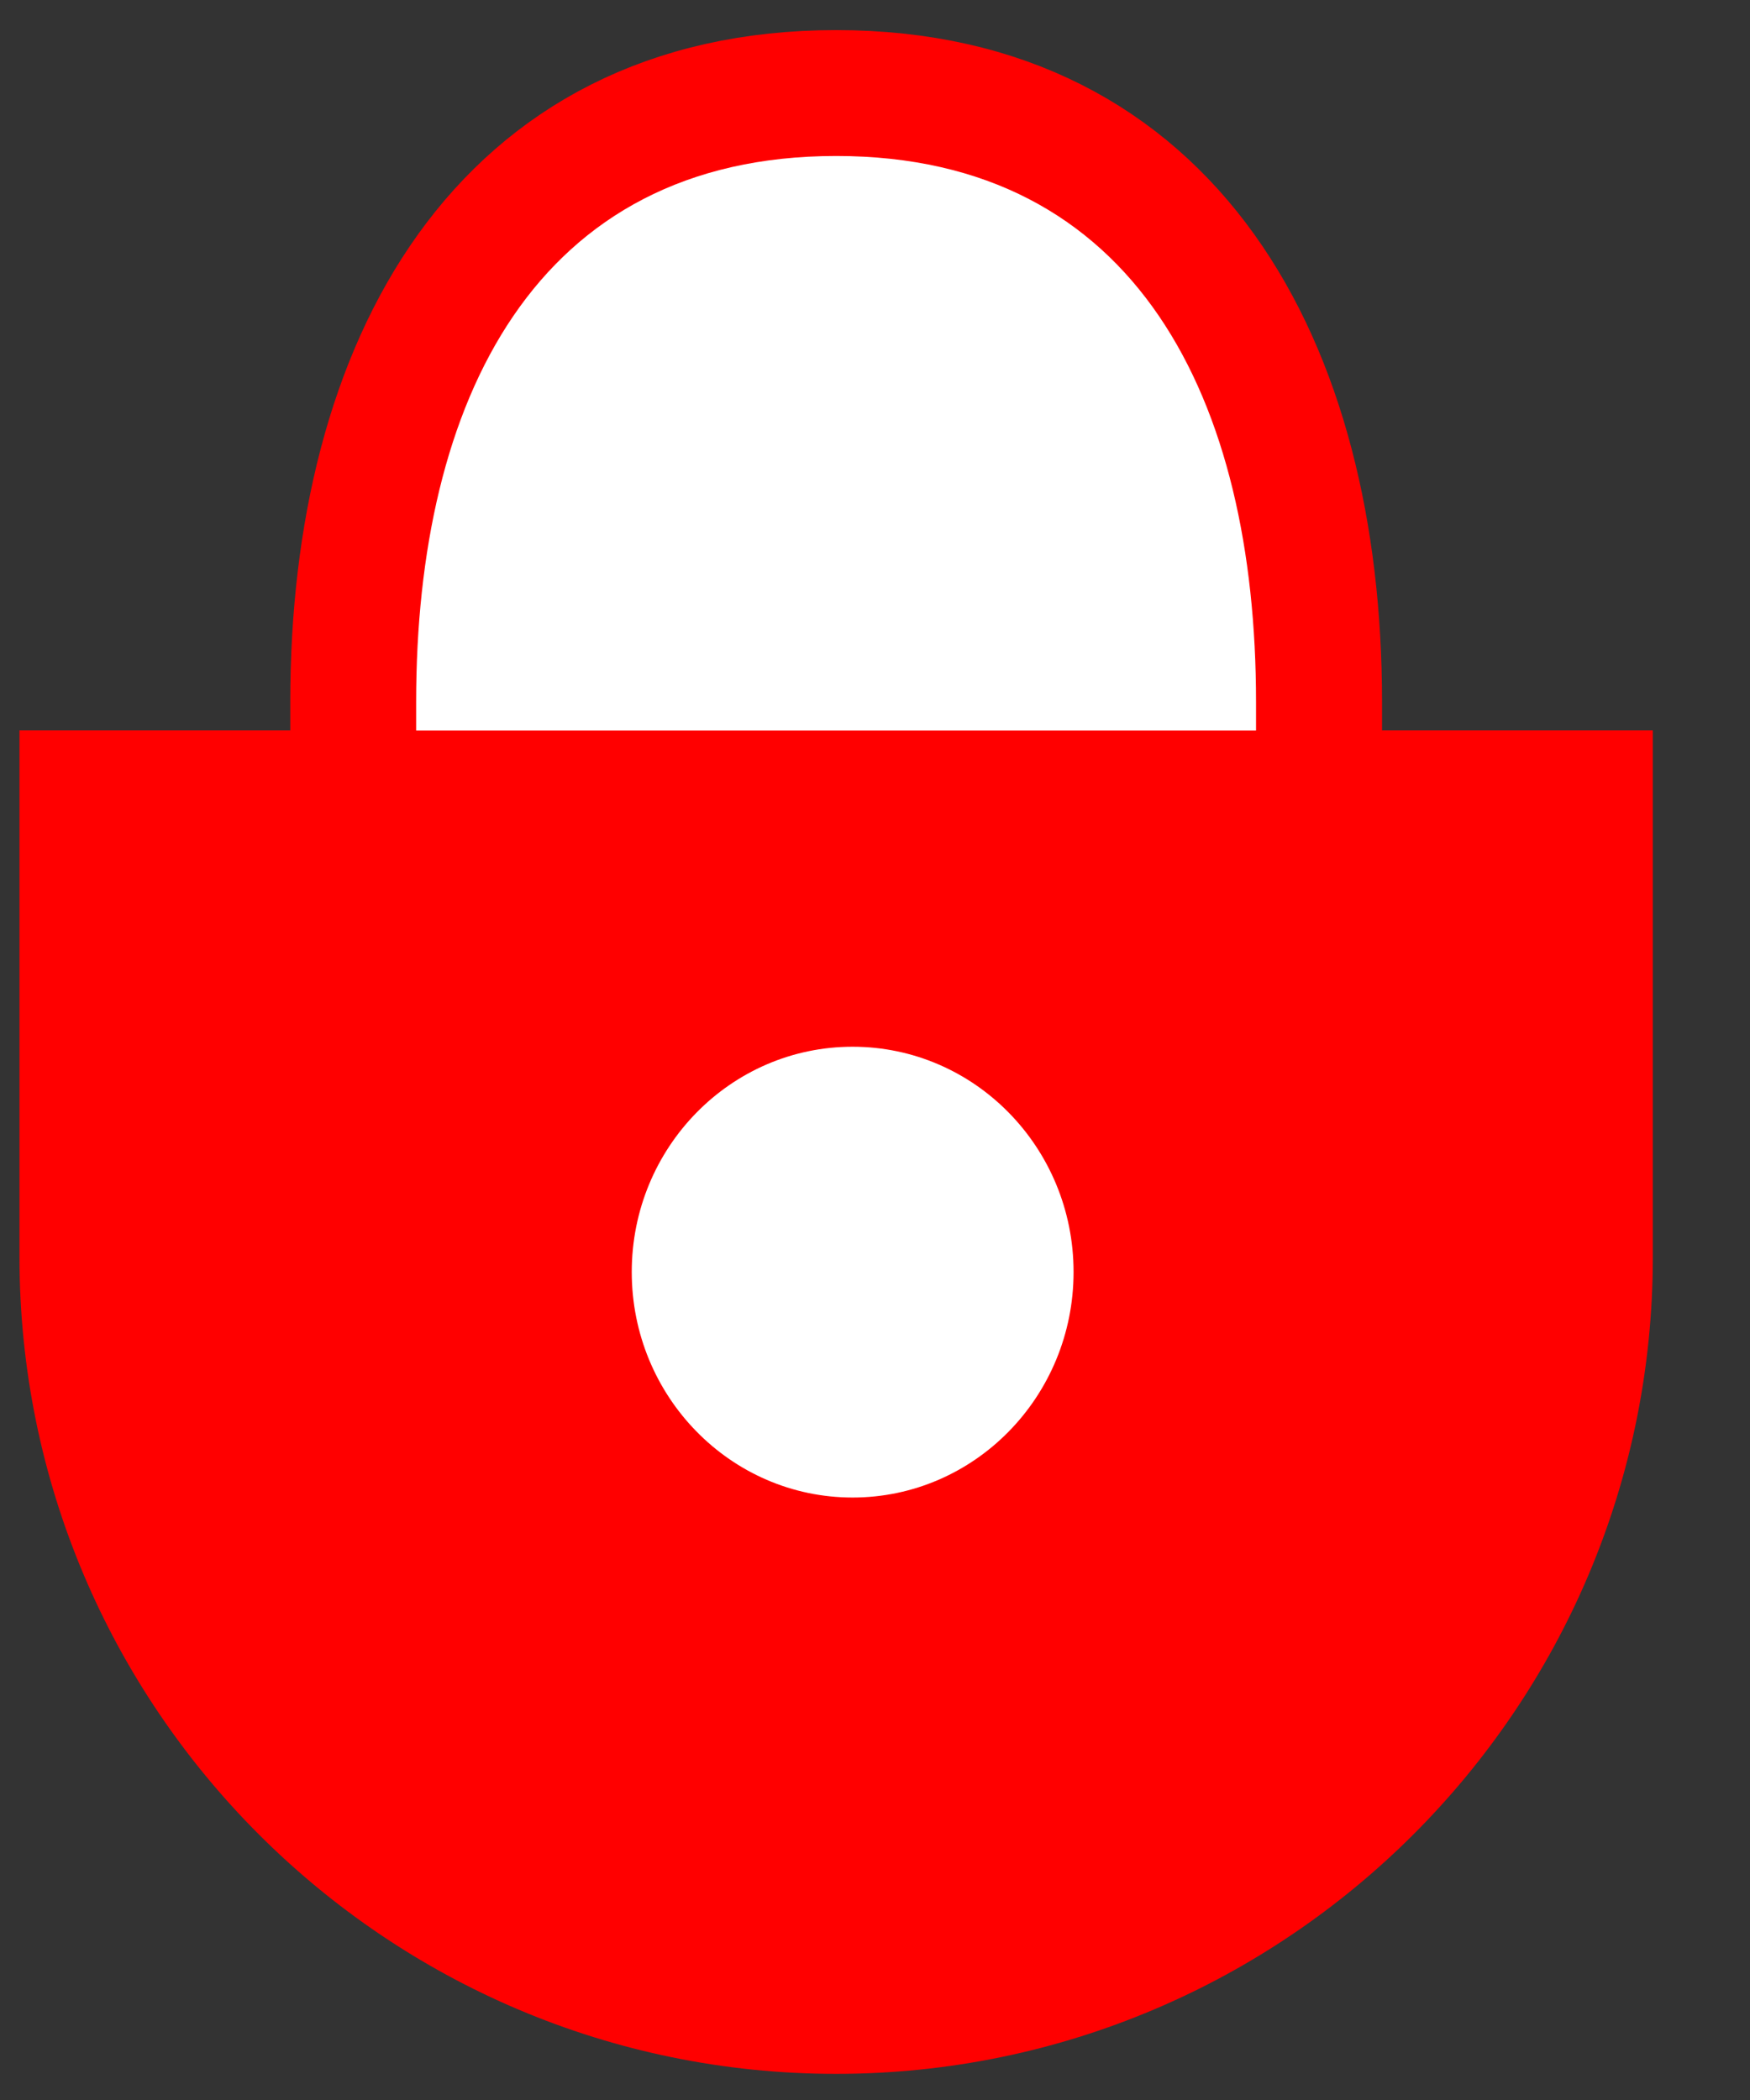
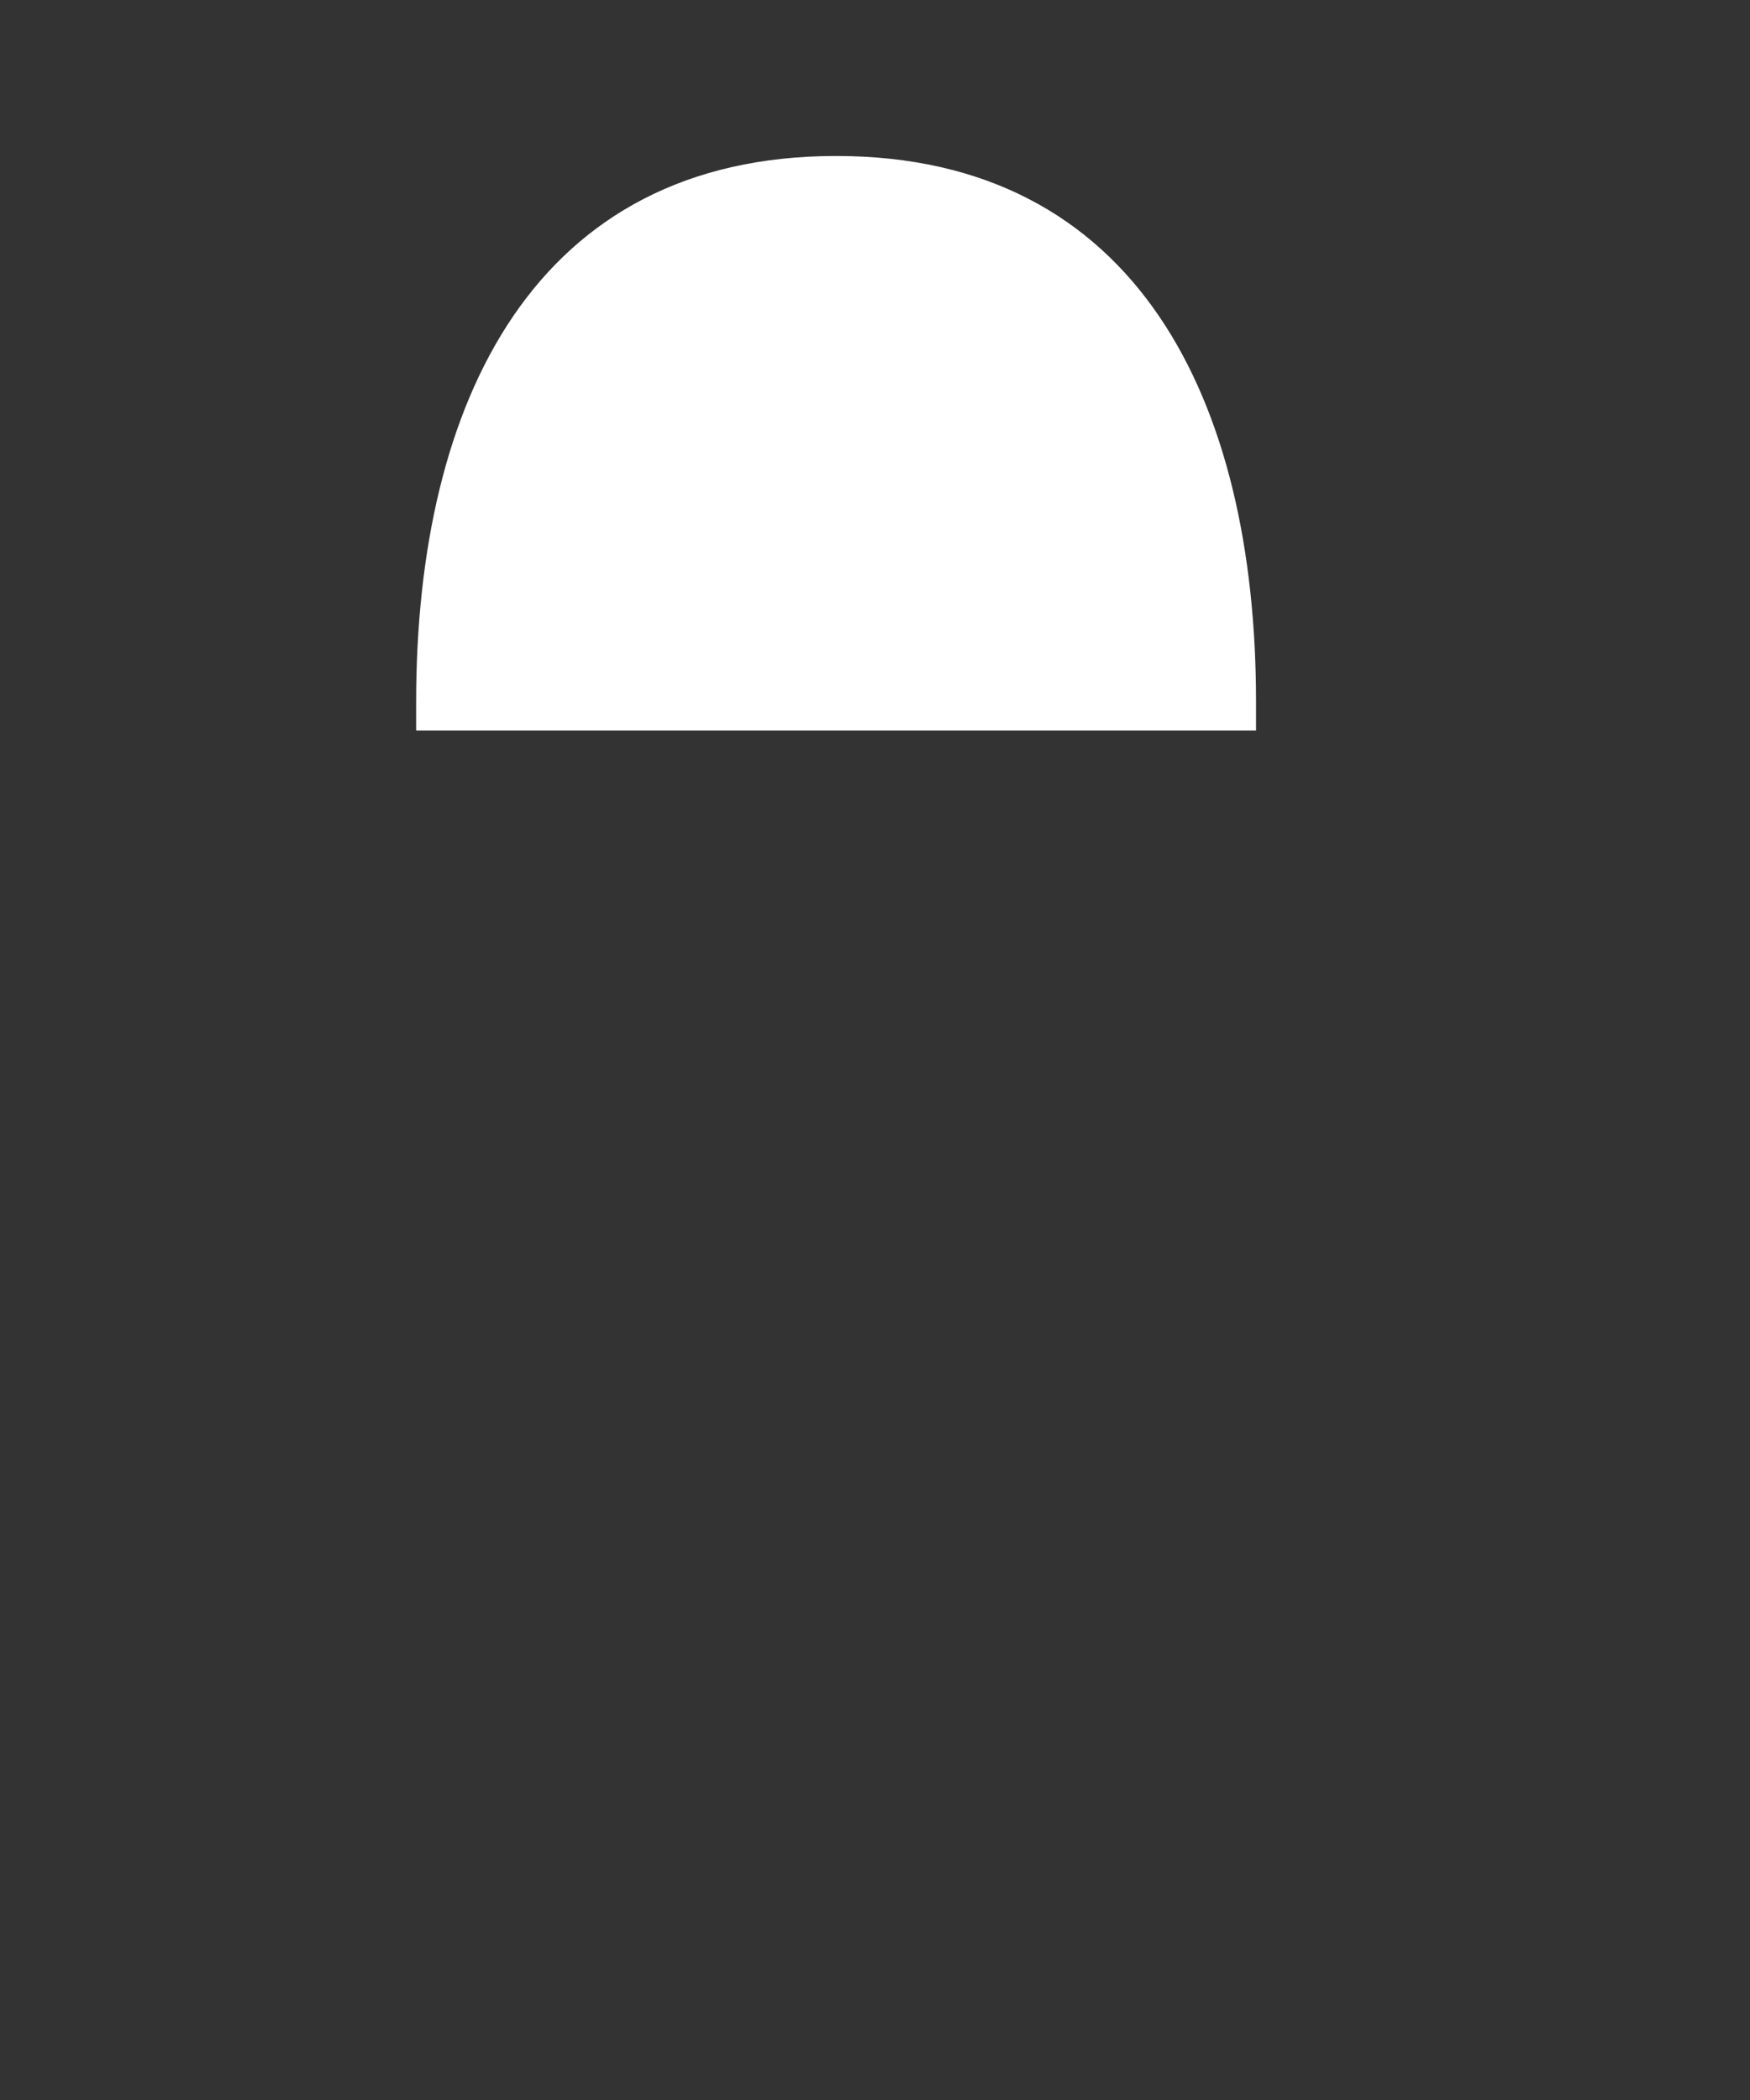
<svg xmlns="http://www.w3.org/2000/svg" xmlns:ns1="http://www.bohemiancoding.com/sketch/ns" version="1.1" id="Слой_1" x="0px" y="0px" width="15px" height="18px" viewBox="0 0 15 18" enable-background="new 0 0 15 18" xml:space="preserve">
  <rect x="0" y="0" width="15" height="18" fill="#333333" stroke="none" />
  <title>Reserv</title>
  <desc>Created with Sketch.</desc>
  <g id="icons" ns1:type="MSPage">
    <g id="Reserv" ns1:type="MSLayerGroup">
-       <path id="Fill-1" ns1:type="MSShapeGroup" fill="#FF0000" d="M11.346,6.76V6.016c0-2.9-1.279-5.258-4.179-5.258    c-2.9,0-4.179,2.358-4.179,5.258V6.76H0.667v4.016c0,3.586,2.916,6.5,6.5,6.5s6.5-2.914,6.5-6.5V6.76H11.346" />
-       <path id="Stroke-2" ns1:type="MSShapeGroup" fill="none" stroke="#FF0000" stroke-miterlimit="10" d="M11.346,6.76V6.016    c0-2.9-1.279-5.258-4.179-5.258c-2.9,0-4.179,2.358-4.179,5.258V6.76H0.667v4.016c0,3.586,2.916,6.5,6.5,6.5s6.5-2.914,6.5-6.5    V6.76H11.346L11.346,6.76z" />
      <path id="Fill-3" ns1:type="MSShapeGroup" fill="#FFFFFF" d="M3.567,6.016c0-2.58,1.02-4.679,3.6-4.679    s3.599,2.099,3.599,4.679v0.245H3.567V6.016" />
-       <path id="Fill-4" ns1:type="MSShapeGroup" display="none" fill="#FFFFFF" d="M13.087,10.775c0,3.266-2.655,5.922-5.92,5.922    c-3.265,0-5.92-2.656-5.92-5.922V7.339h11.84V10.775" />
-       <path id="Fill-5" ns1:type="MSShapeGroup" fill="#FFFFFF" d="M7.308,8.972L7.308,8.972c-1.045,0-1.893,0.864-1.893,1.931    s0.848,1.933,1.893,1.933s1.894-0.866,1.894-1.933S8.353,8.972,7.308,8.972" />
    </g>
  </g>
</svg>